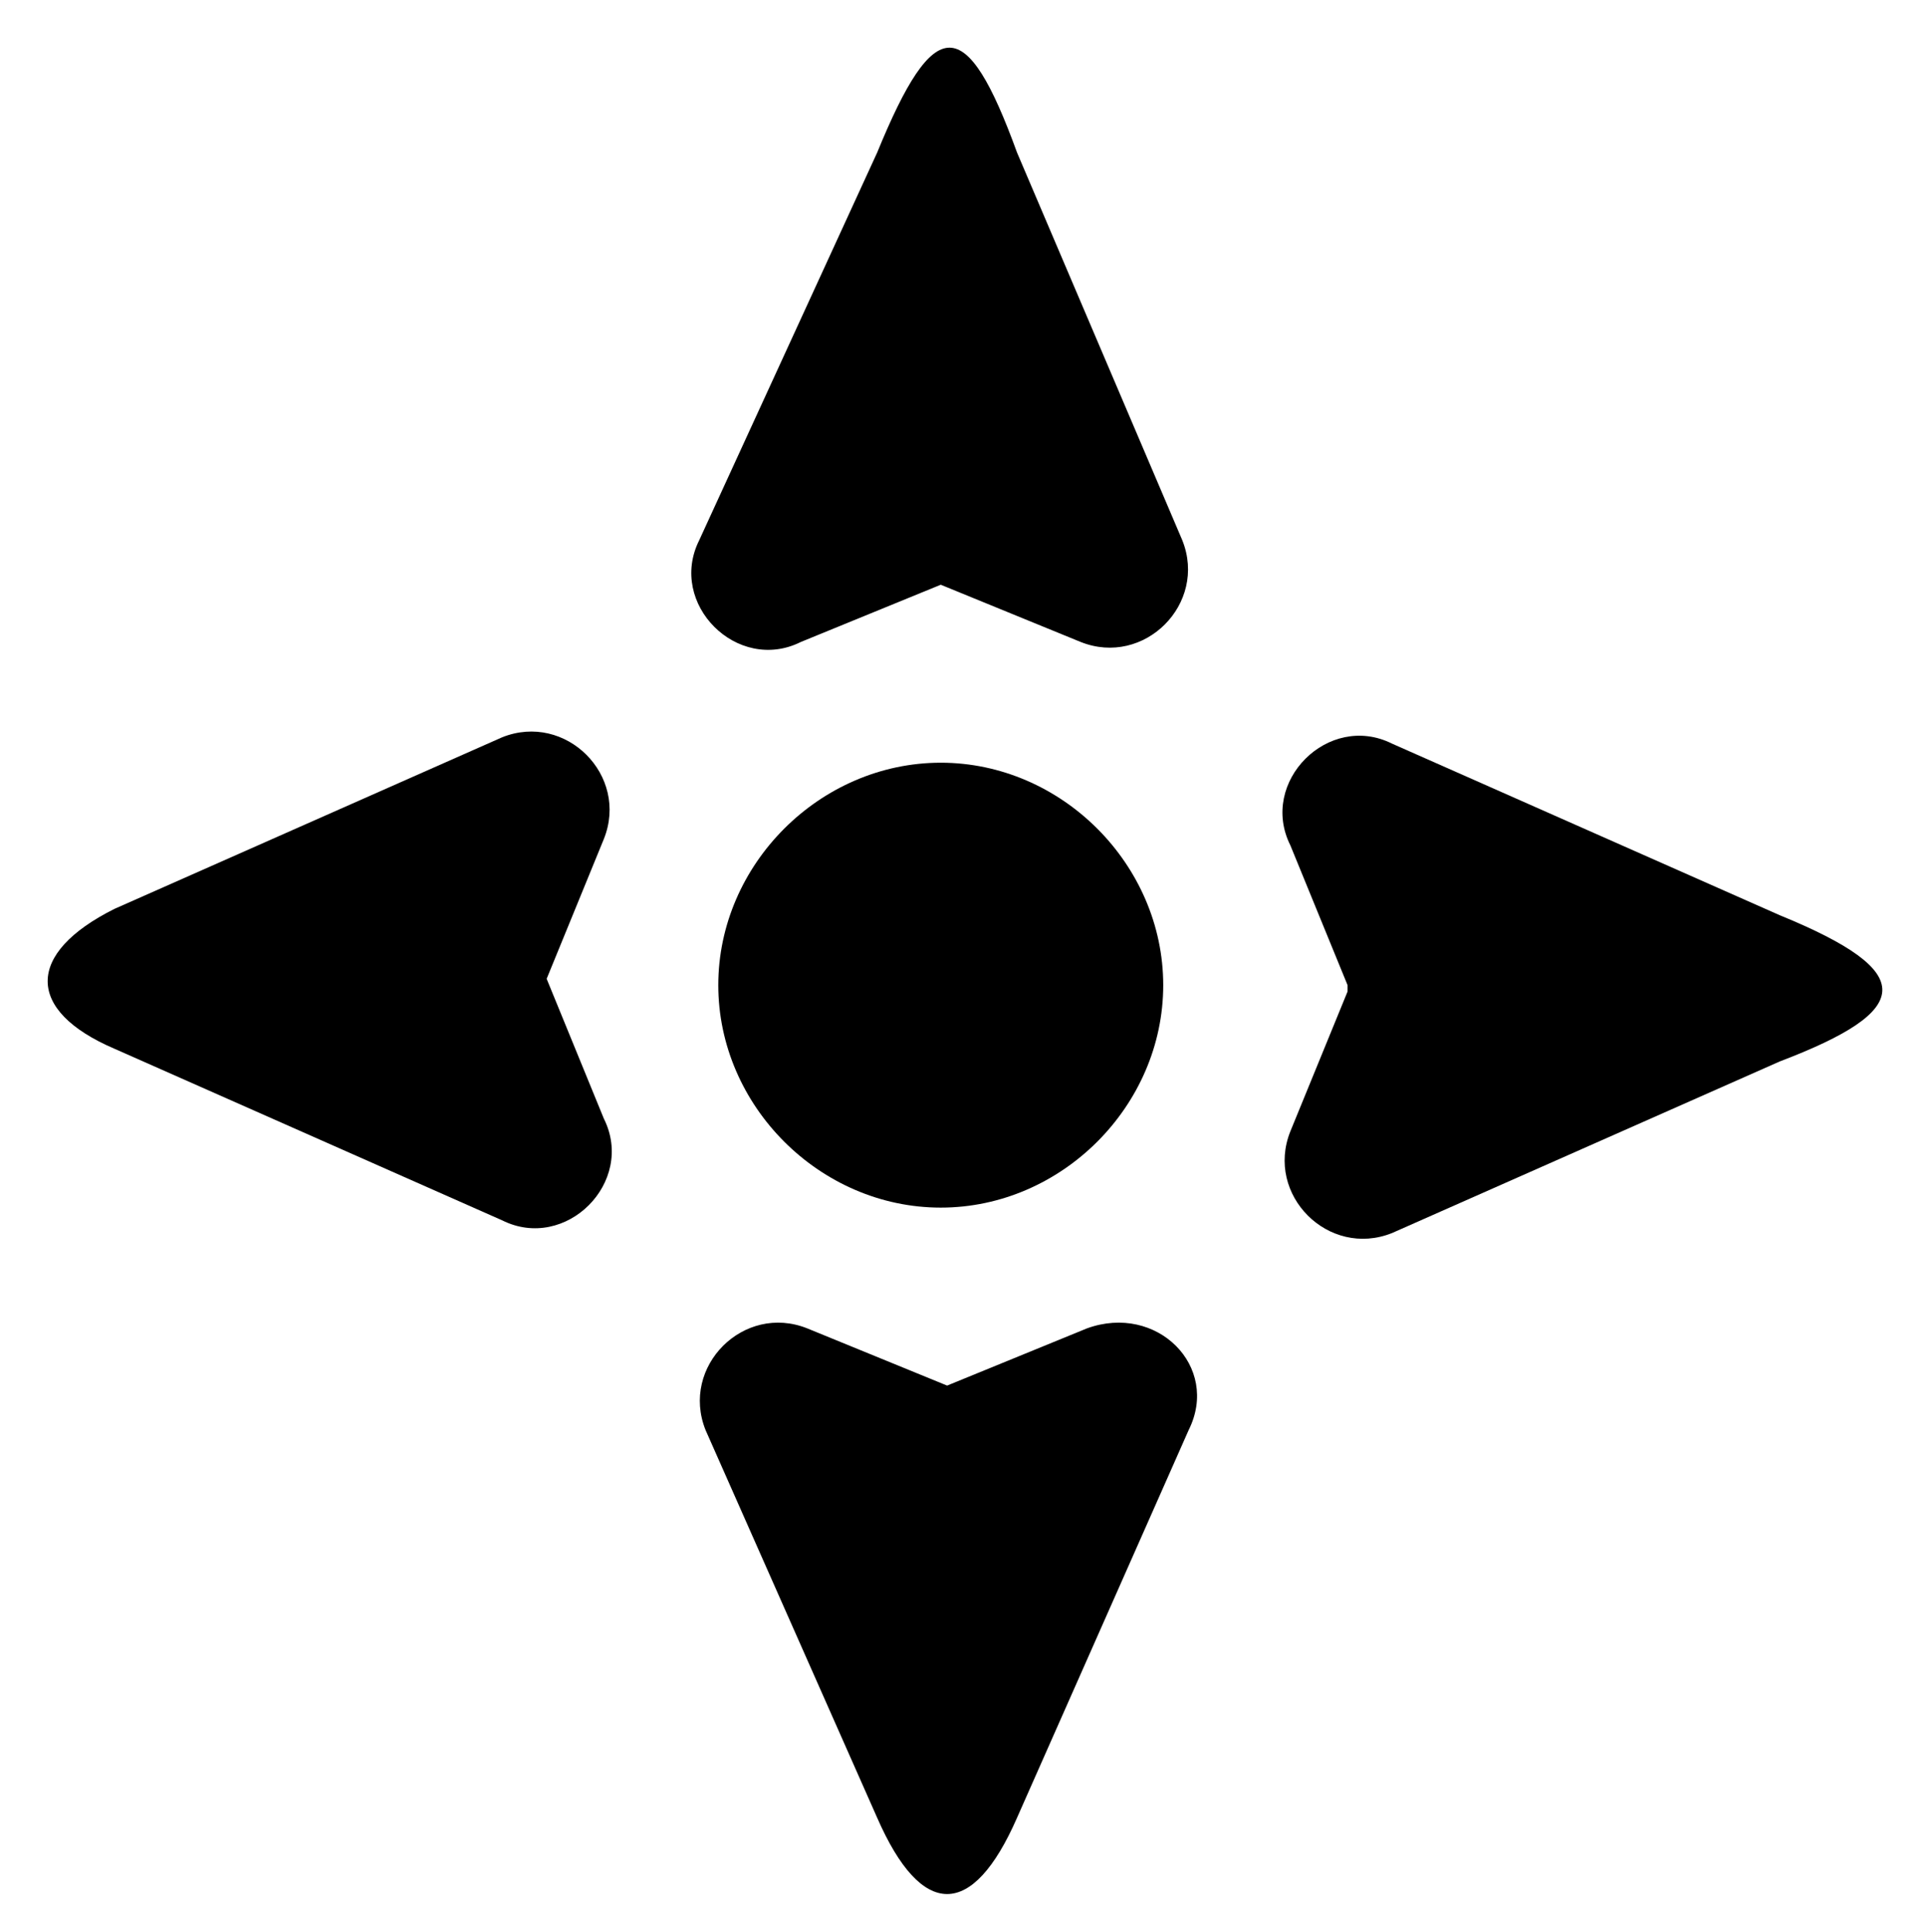
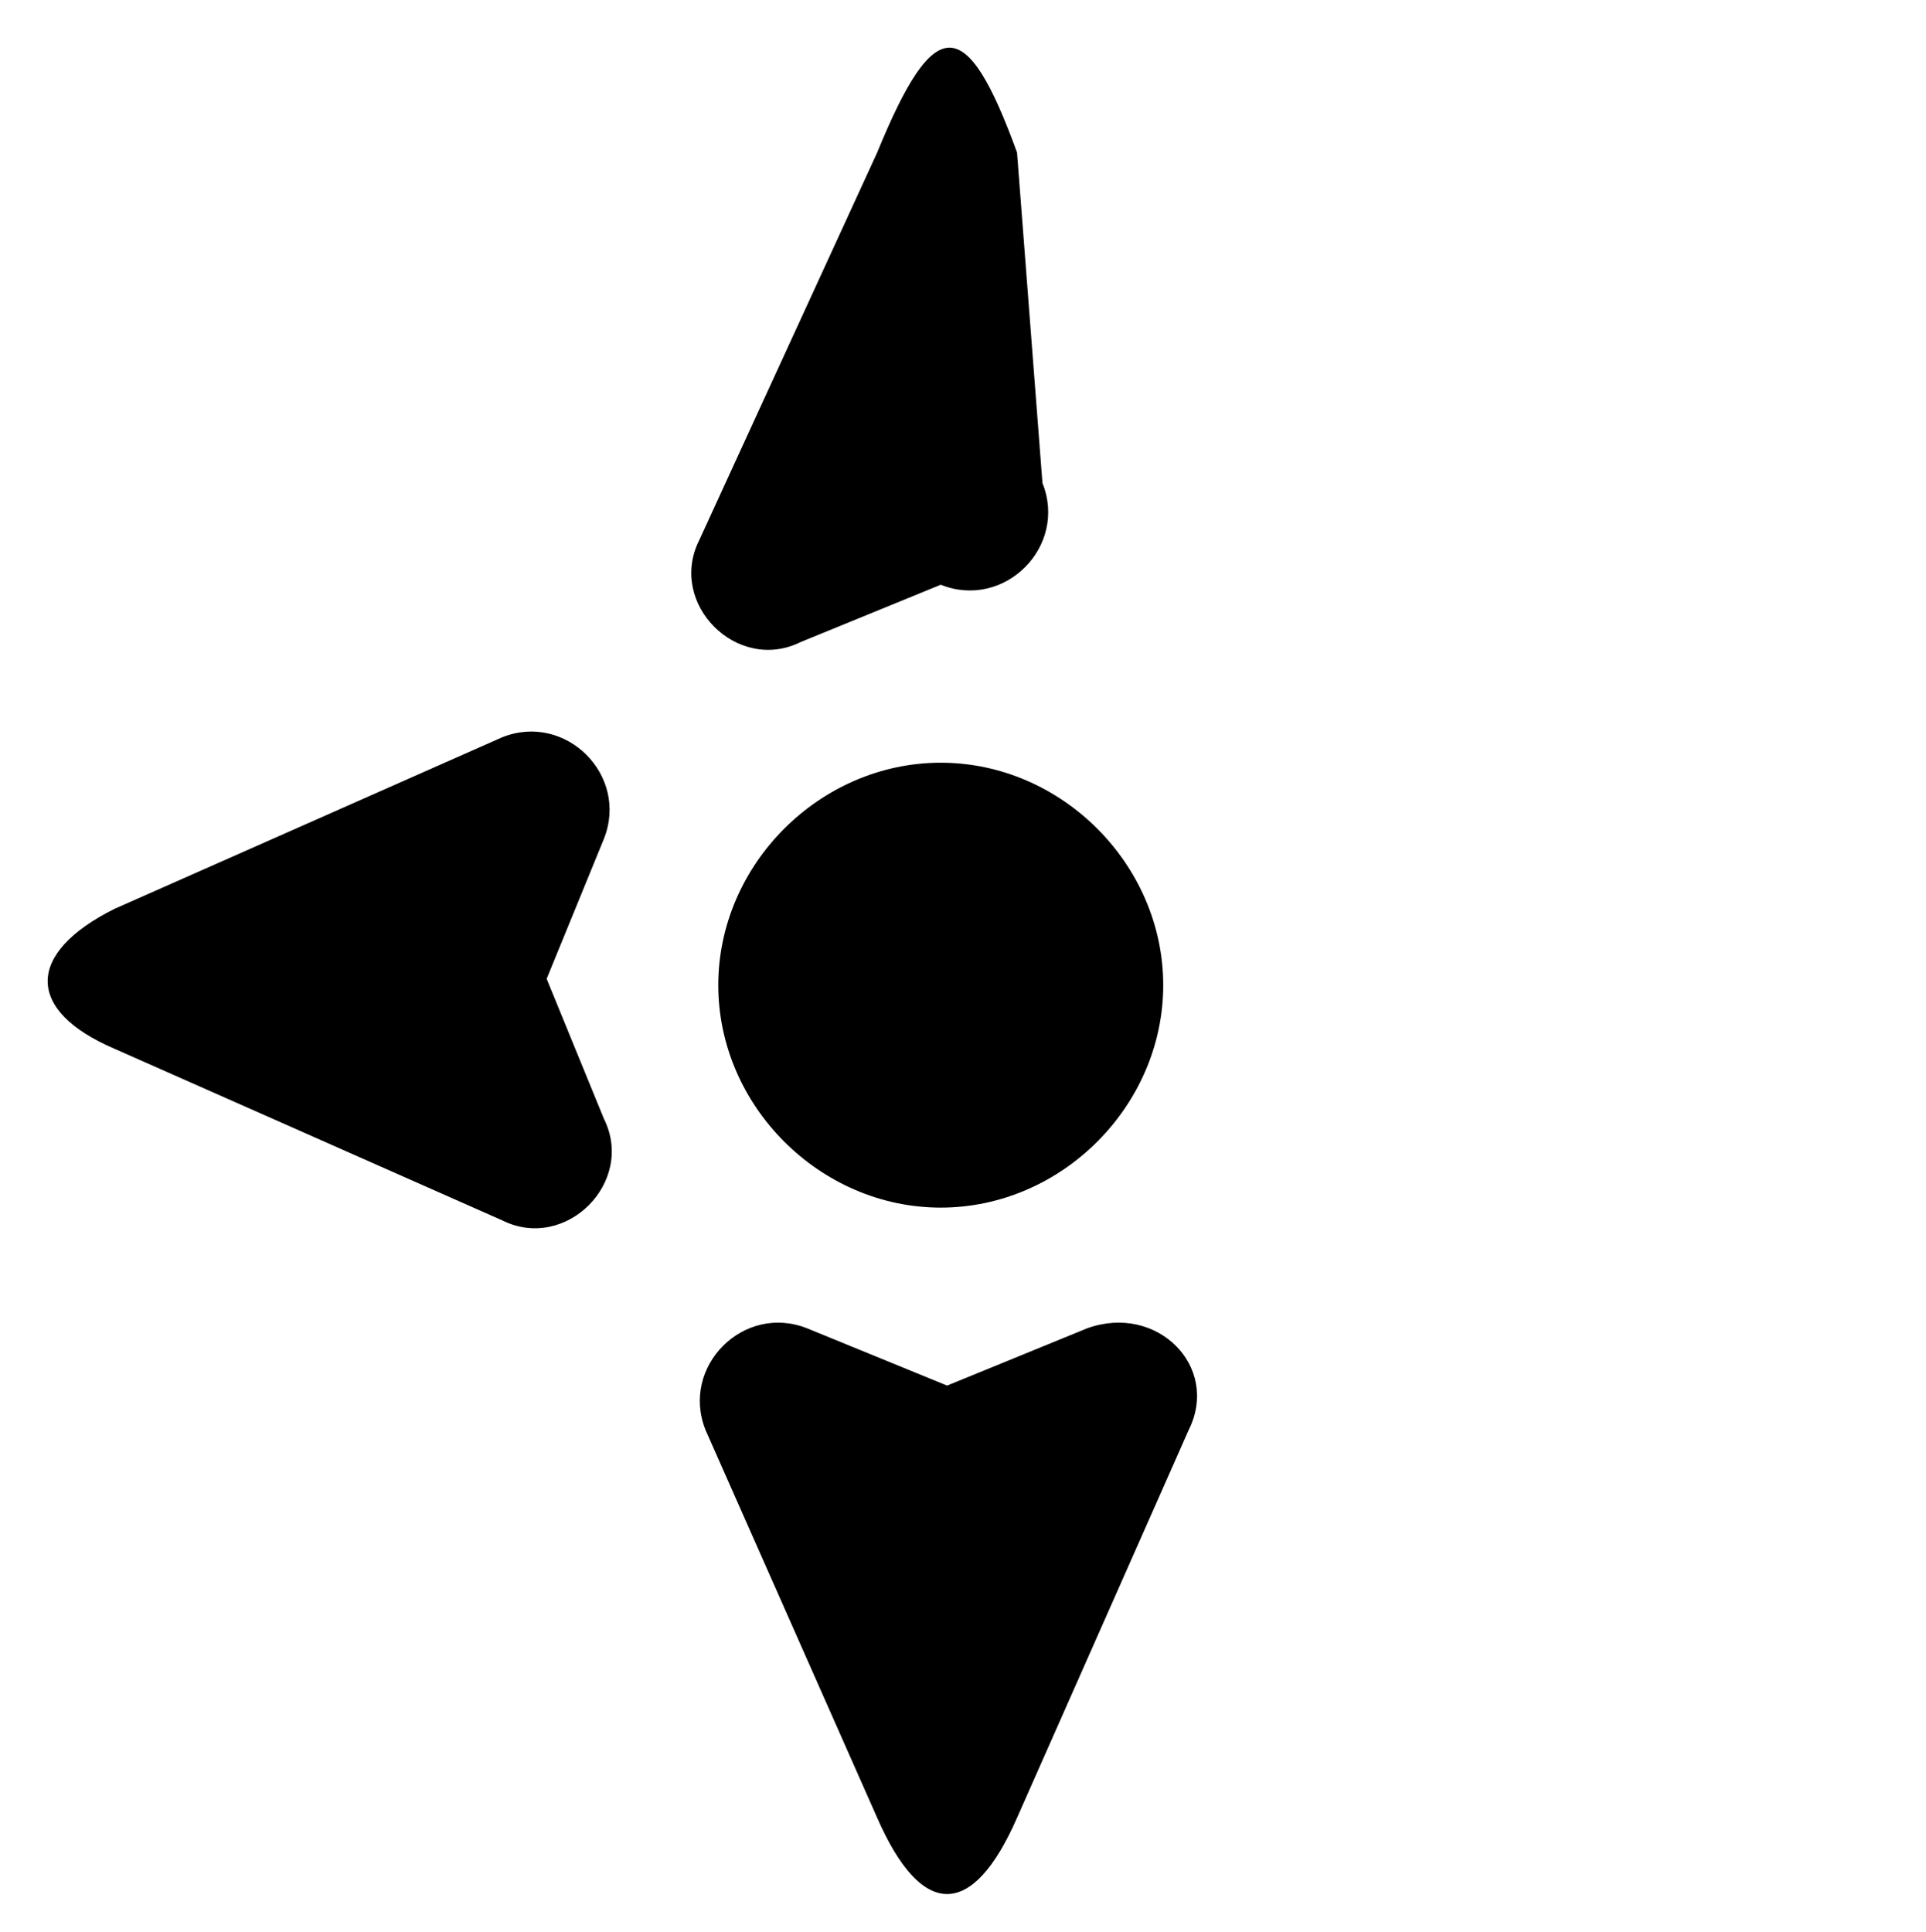
<svg xmlns="http://www.w3.org/2000/svg" version="1.1" id="Layer_1" x="0px" y="0px" viewBox="0 0 30.3 30.4" style="enable-background:new 0 0 30.3 30.4;" xml:space="preserve">
-   <path d="M16,2.4c-0.8-2.2-1.3-2.2-2.2,0L11,8.5c-0.5,1,0.6,2.1,1.6,1.6l2.2-0.9l2.2,0.9c1,0.4,2-0.6,1.6-1.6L16,2.4z" />
+   <path d="M16,2.4c-0.8-2.2-1.3-2.2-2.2,0L11,8.5c-0.5,1,0.6,2.1,1.6,1.6l2.2-0.9c1,0.4,2-0.6,1.6-1.6L16,2.4z" />
  <path d="M17.1,20.9l-2.2,0.9l-2.2-0.9c-1-0.4-2,0.6-1.6,1.6l2.7,6.1c0.7,1.6,1.5,1.6,2.2,0l2.7-6.1C19.2,21.5,18.2,20.5,17.1,20.9  L17.1,20.9z" />
-   <path d="M28,14.4l-6.1-2.7c-1-0.5-2.1,0.6-1.6,1.6l0.9,2.2c0,0,0,0,0,0.1l-0.9,2.2c-0.4,1,0.6,2,1.6,1.6l6.1-2.7  C30.1,15.9,30.2,15.3,28,14.4z" />
  <path d="M9.5,13.2c0.4-1-0.6-2-1.6-1.6l-6.1,2.7c-1.4,0.7-1.4,1.6,0,2.2l6.1,2.7c1,0.5,2.1-0.6,1.6-1.6l-0.9-2.2c0,0,0,0,0,0  L9.5,13.2z" />
  <path d="M18.3,15.5c0,1.9-1.6,3.5-3.5,3.5s-3.5-1.6-3.5-3.5s1.6-3.5,3.5-3.5S18.3,13.6,18.3,15.5" />
</svg>